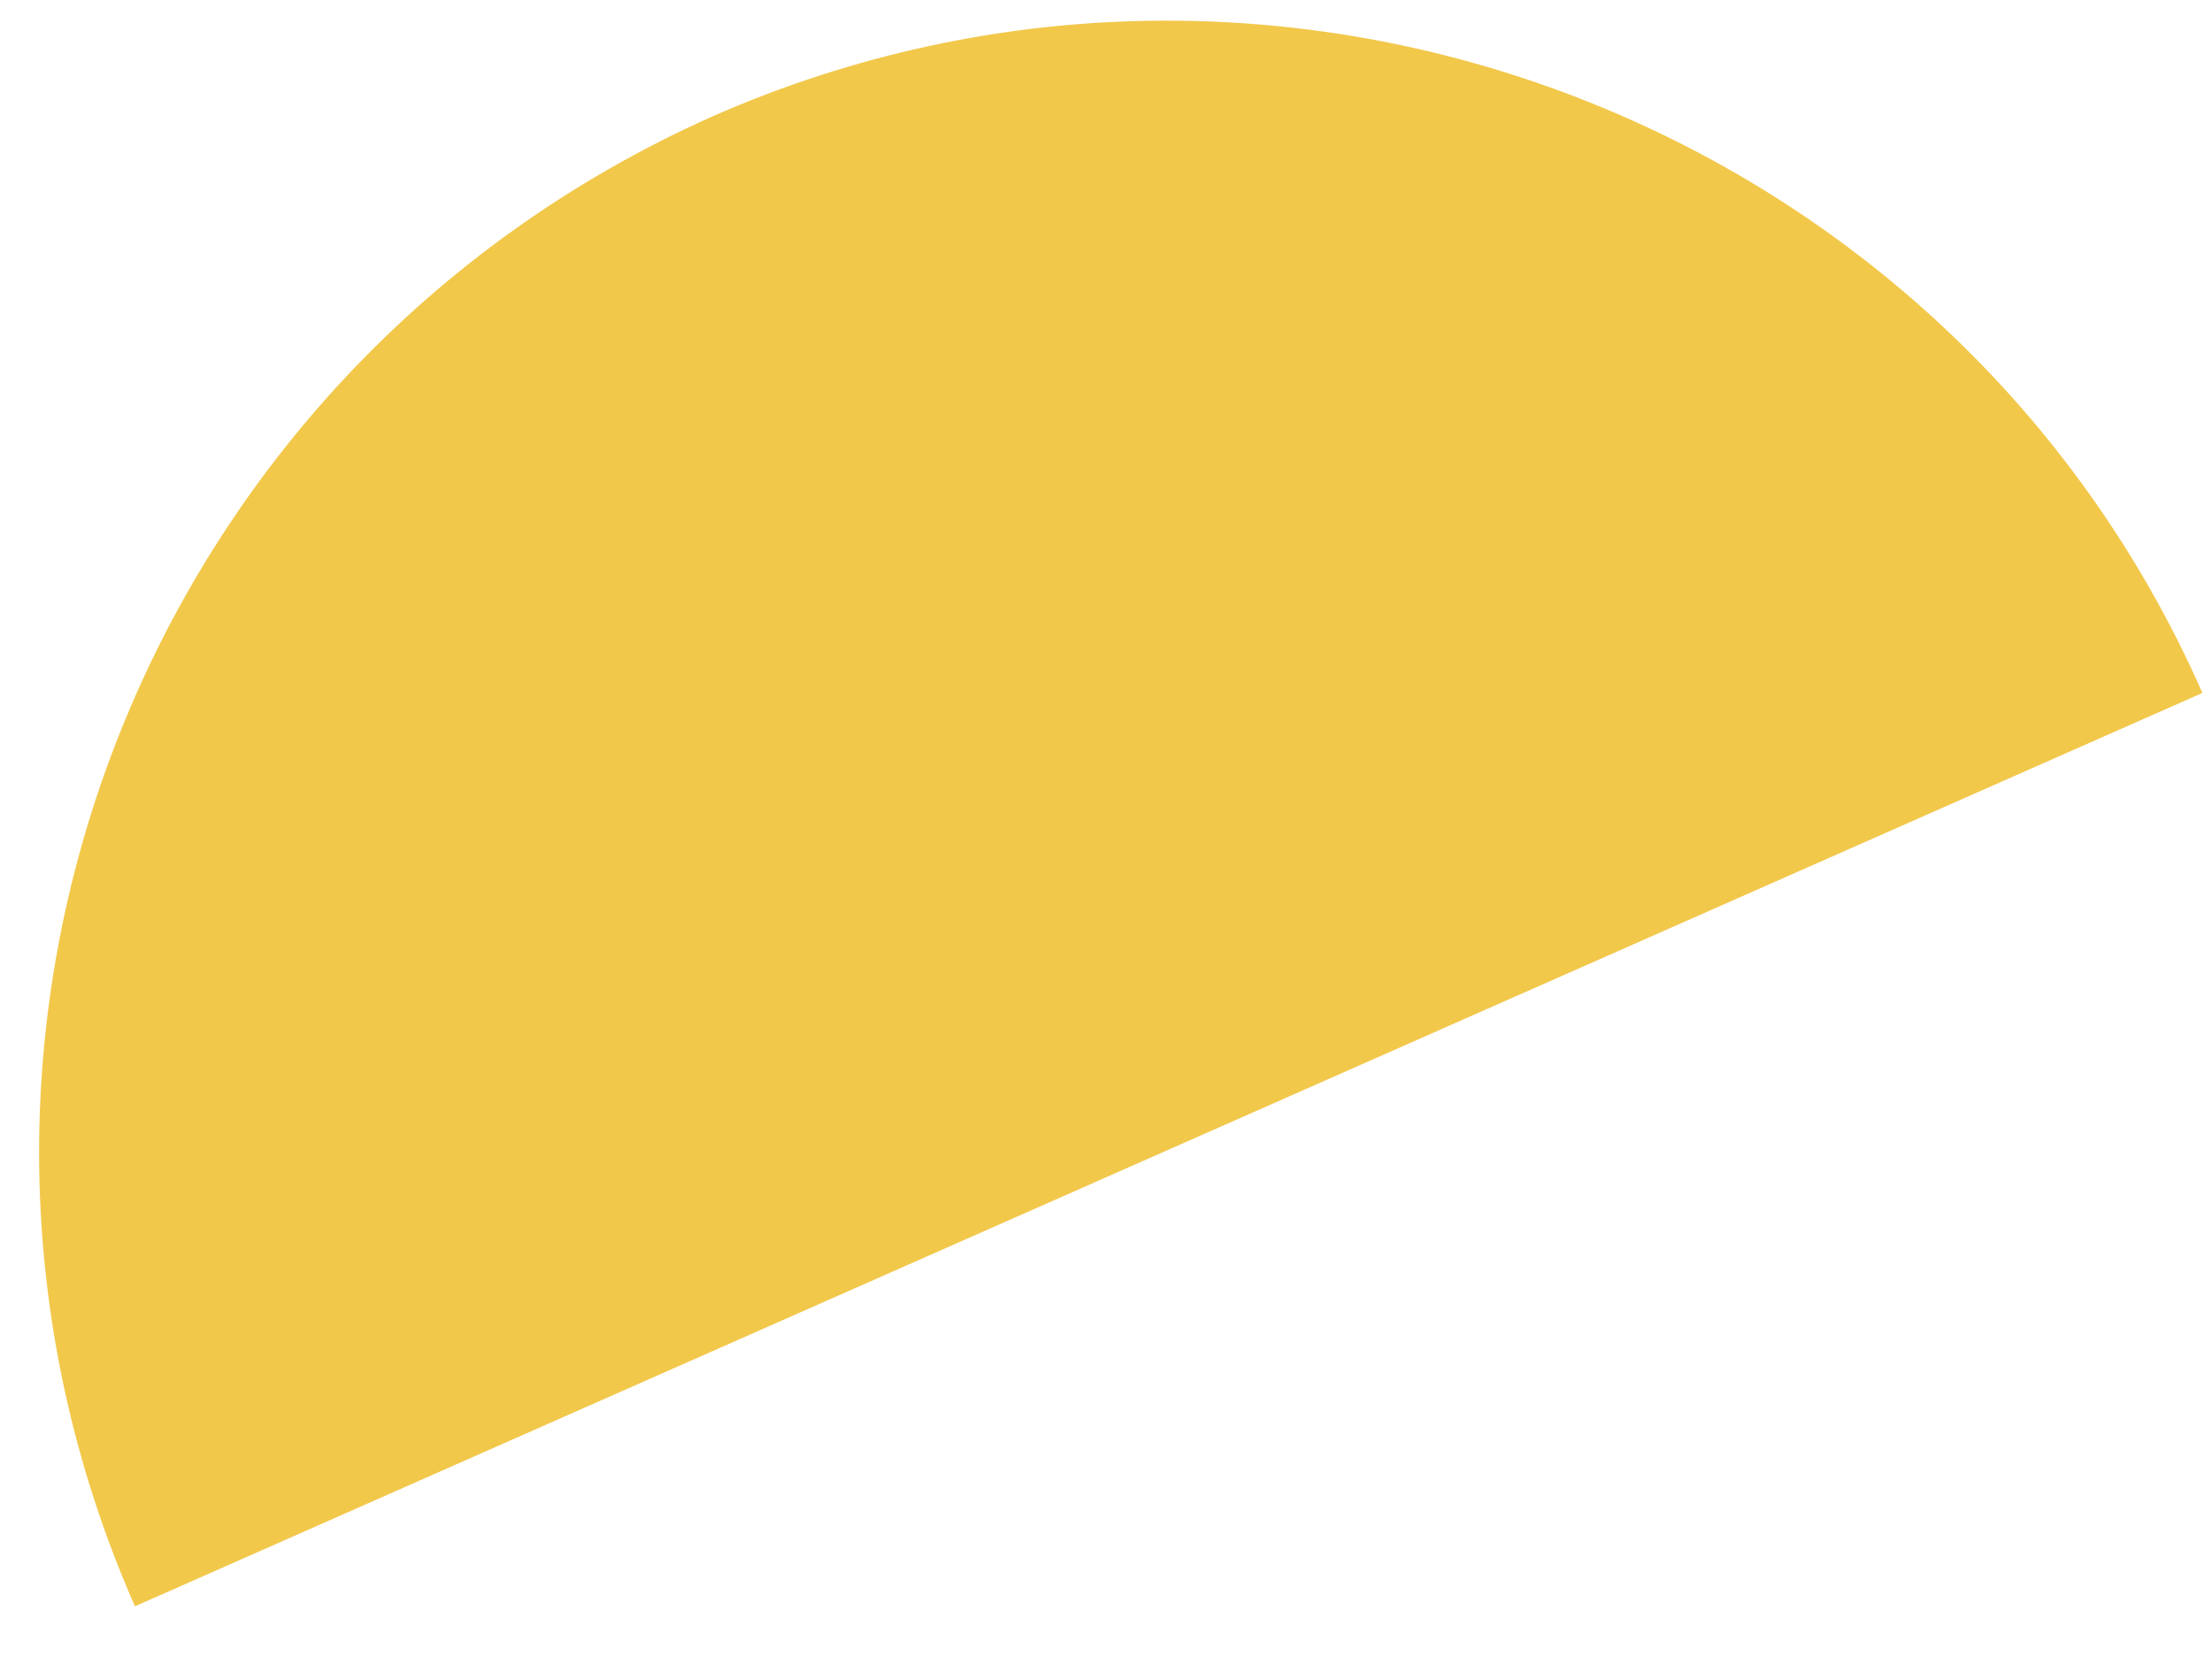
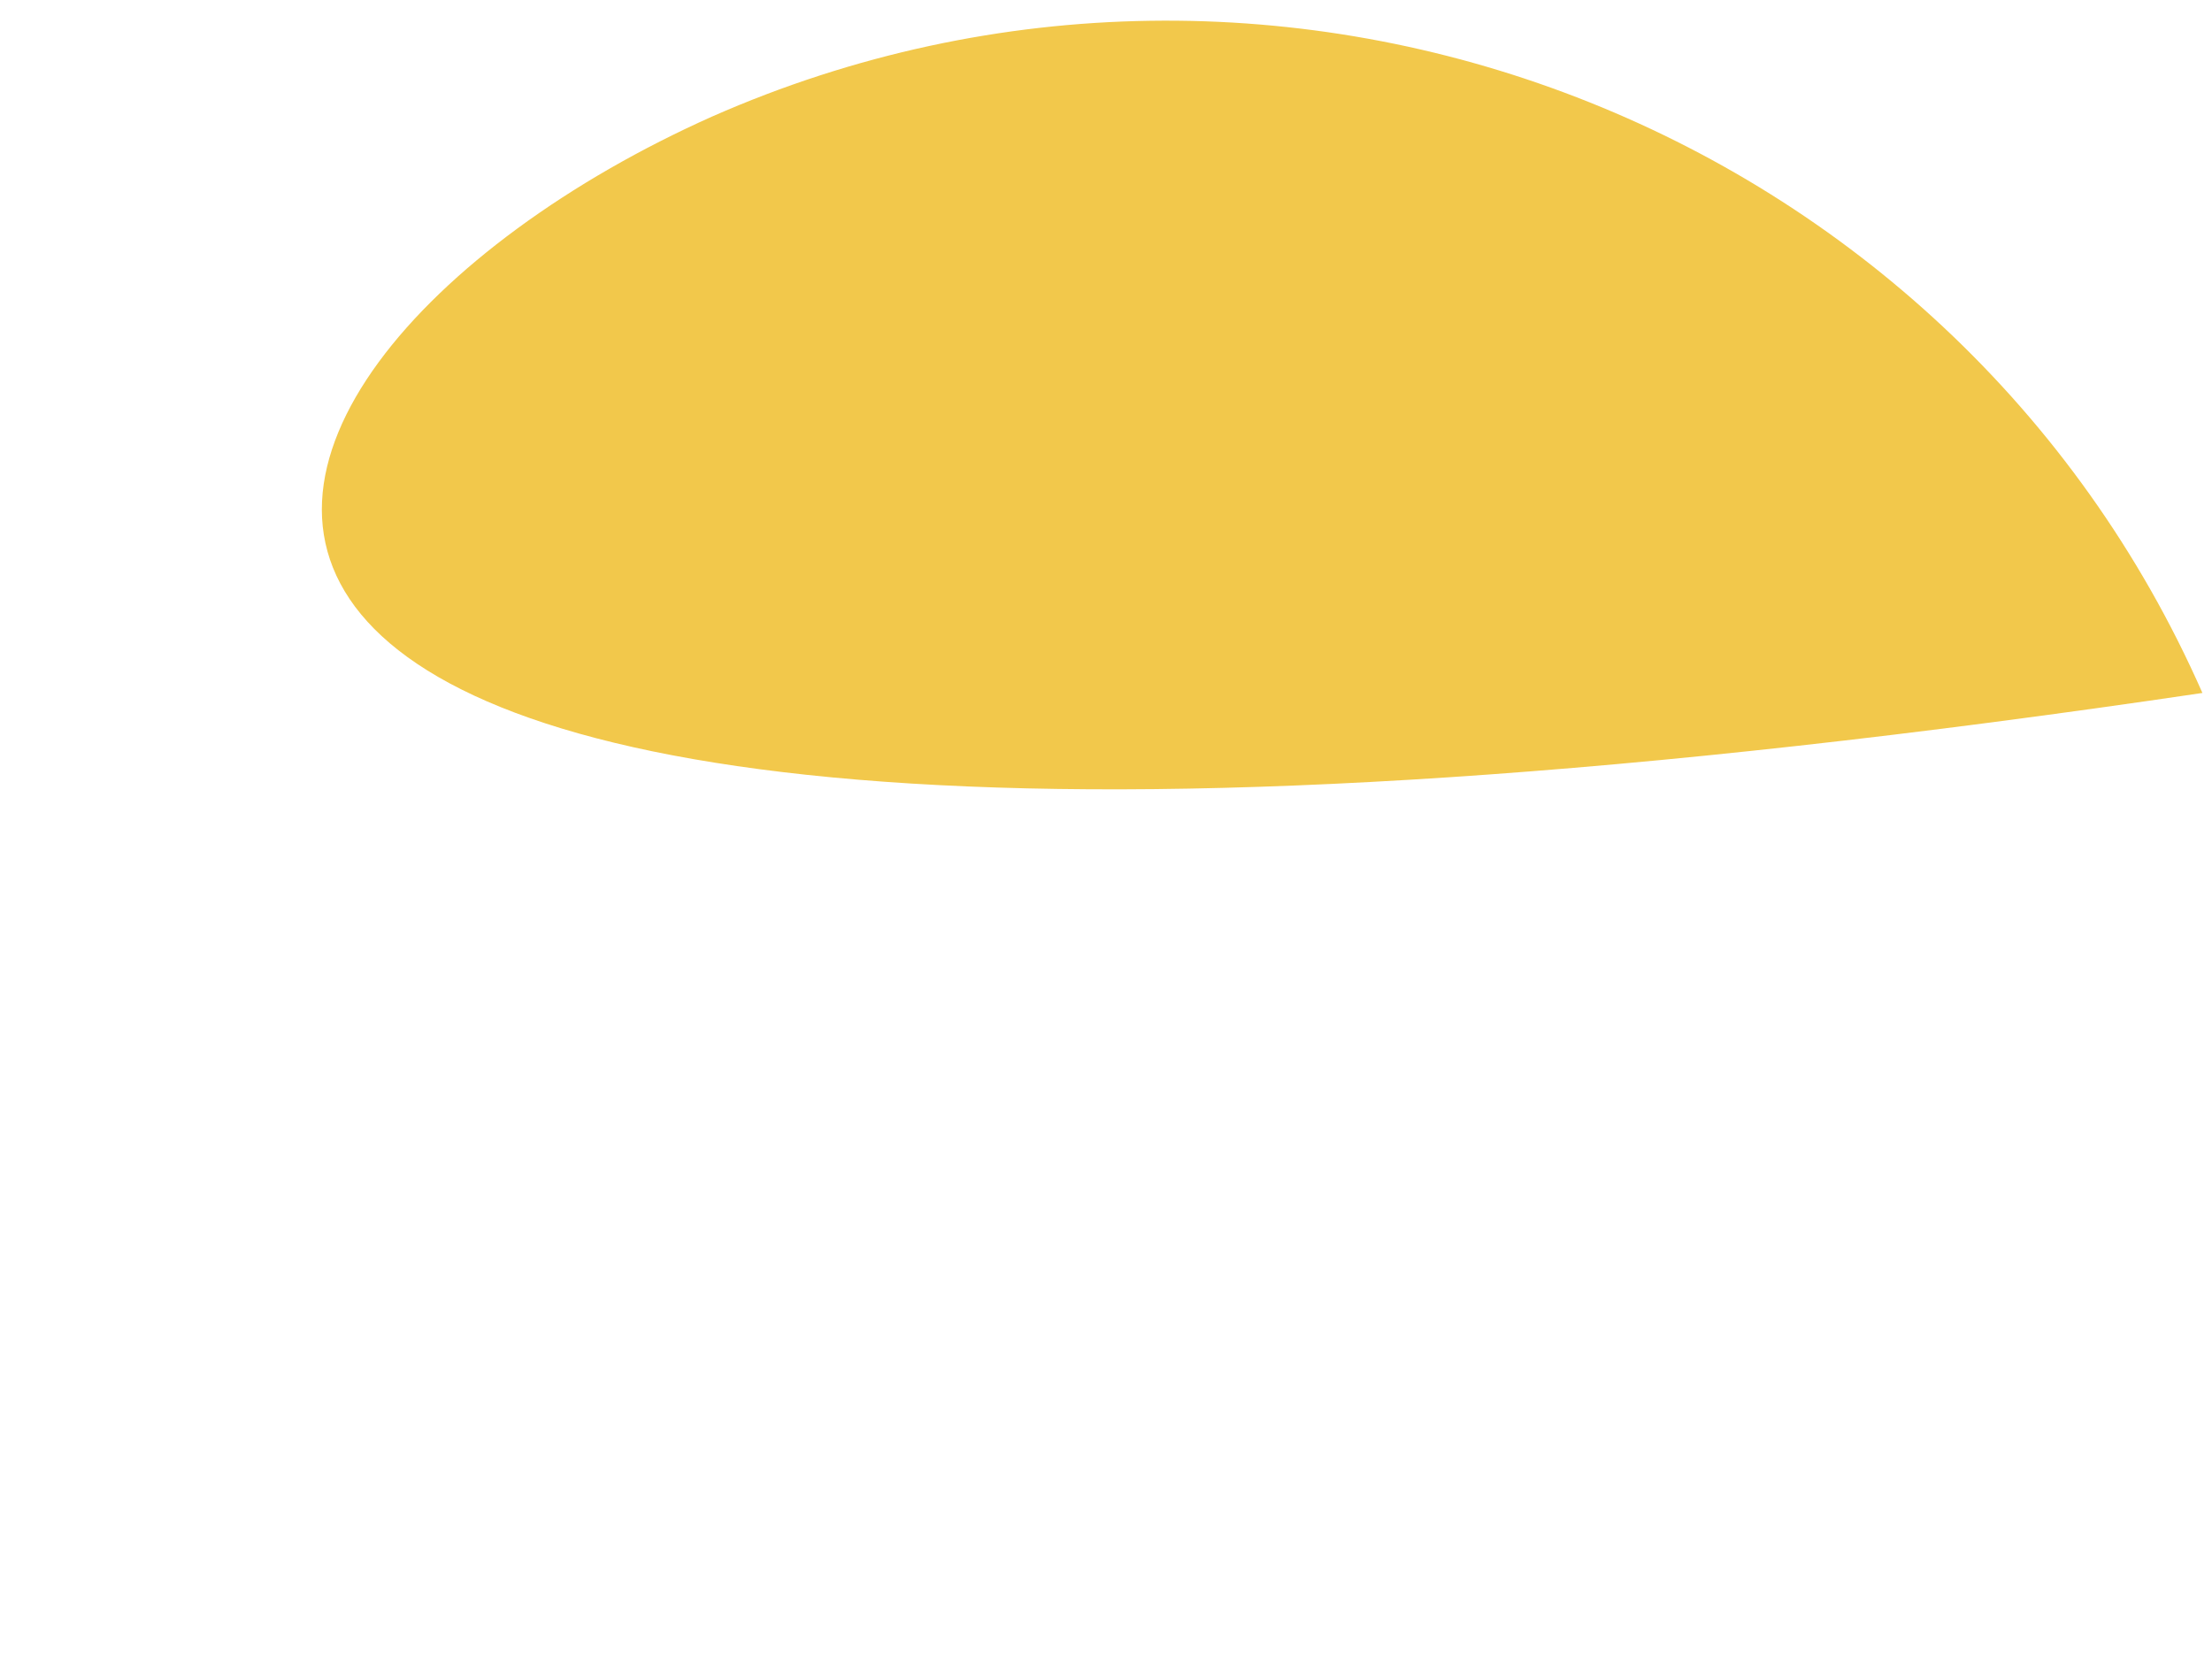
<svg xmlns="http://www.w3.org/2000/svg" id="Livello_1" viewBox="0 0 300 224.6">
  <defs>
    <style> .st0 { fill: #f2c84b; fill-rule: evenodd; } </style>
  </defs>
-   <path class="st0" d="M96.6,15.8c77.2-34,168.1,1,202.1,78.2L18.3,217.9C-15.7,140.6,19.3,50.3,96.6,15.8h0Z" />
+   <path class="st0" d="M96.6,15.8c77.2-34,168.1,1,202.1,78.2C-15.7,140.6,19.3,50.3,96.6,15.8h0Z" />
</svg>